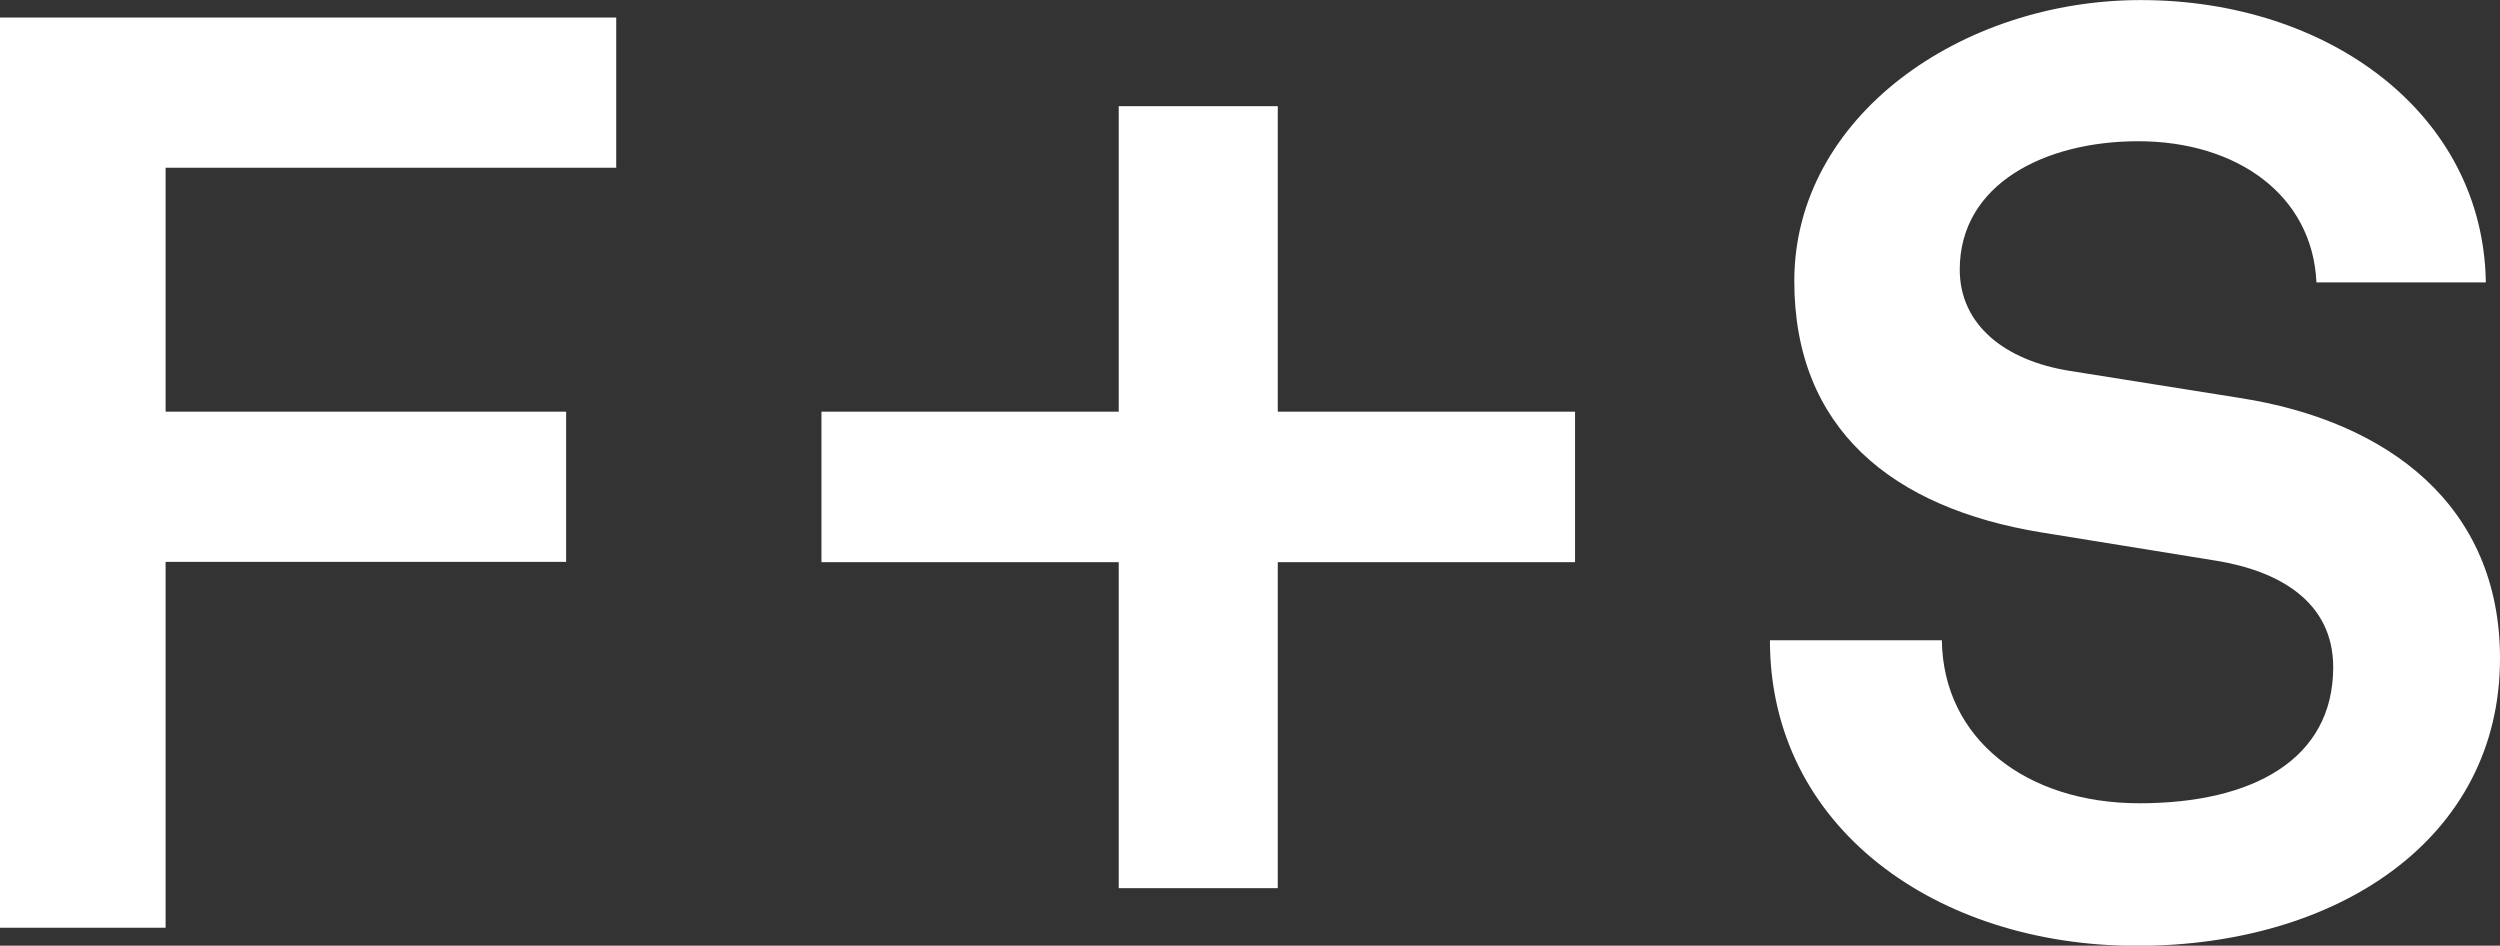
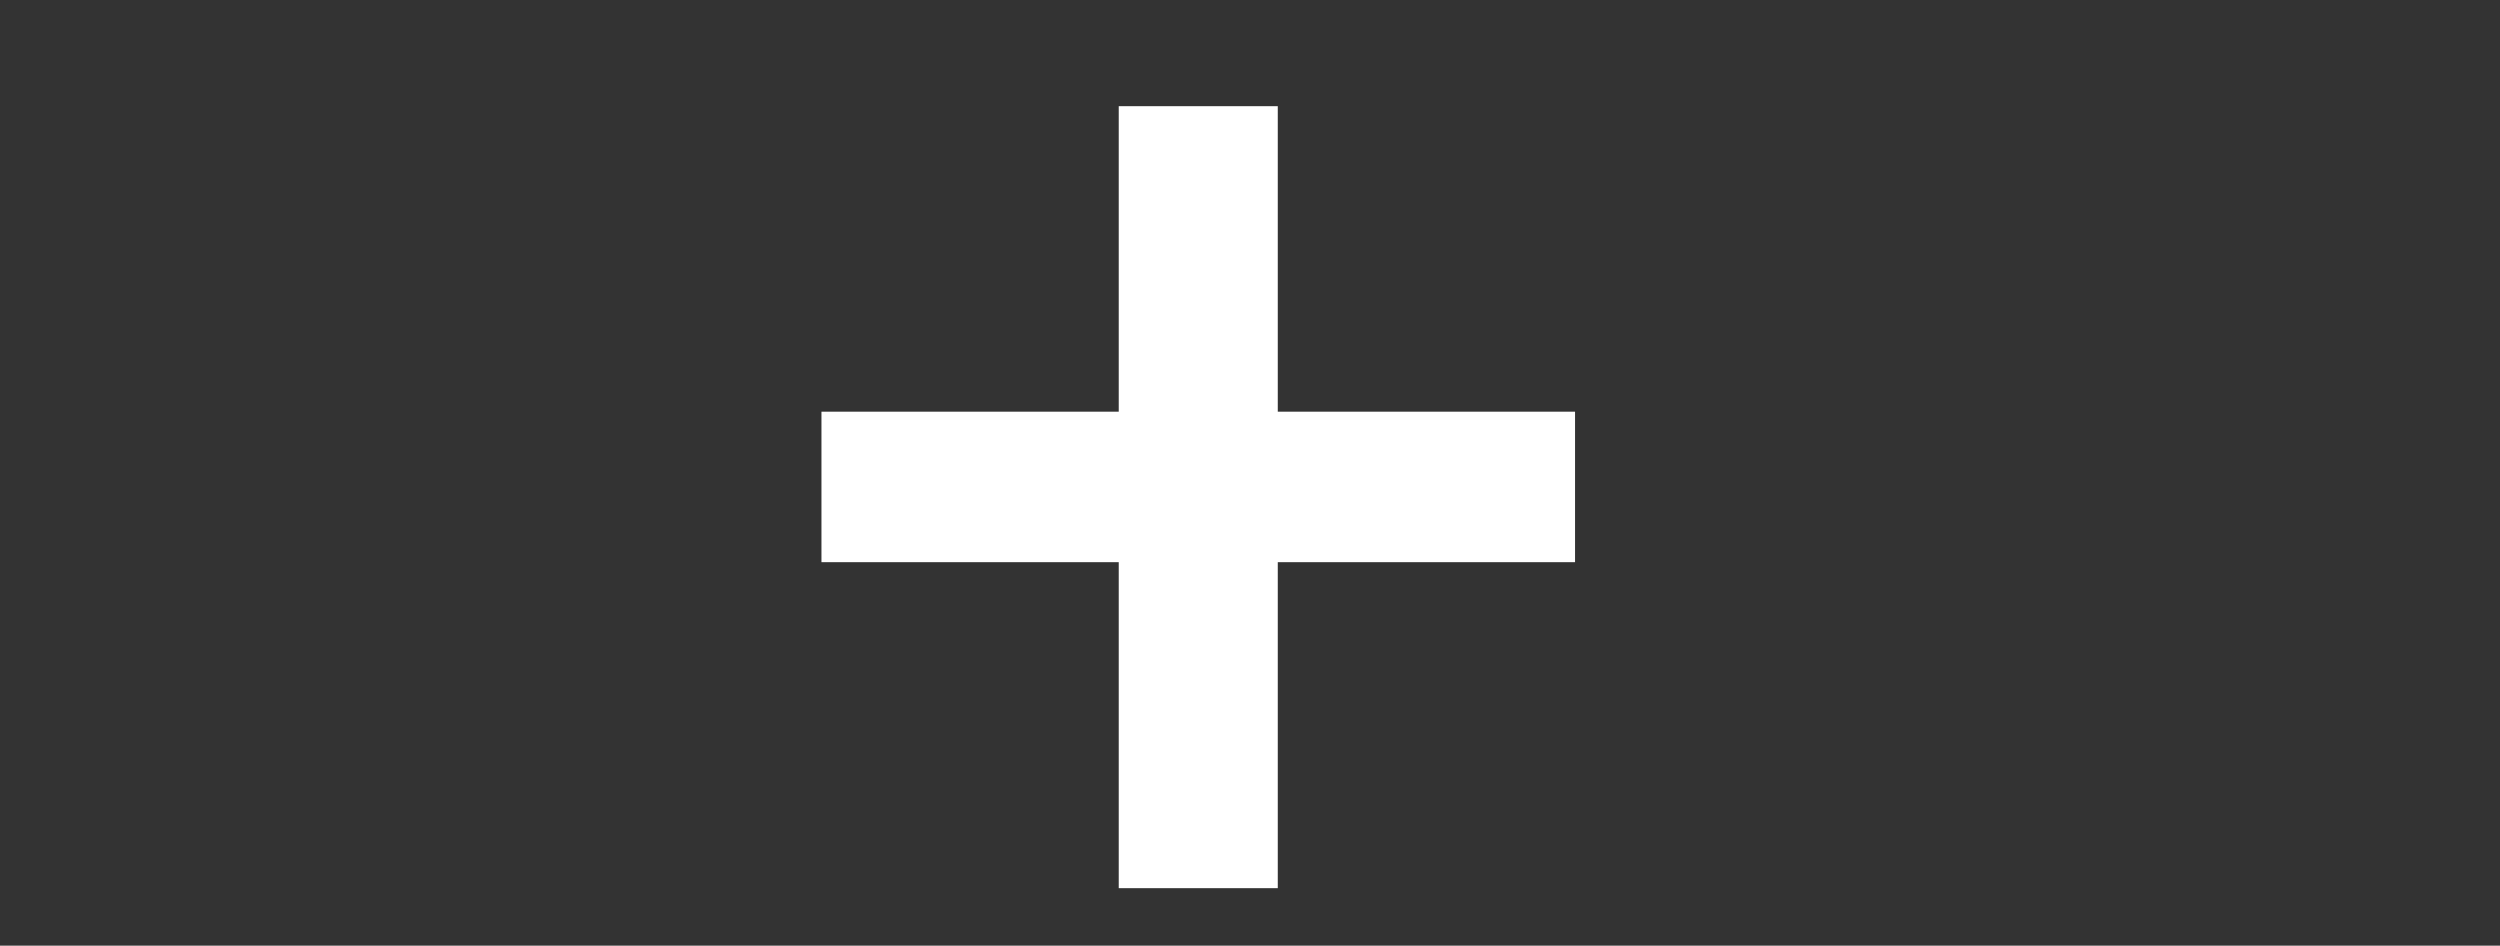
<svg xmlns="http://www.w3.org/2000/svg" id="Layer_2" viewBox="0 0 315.96 119.52">
  <rect x="0" y="0" width="315.96" height="119.52" fill="#333333" stroke="none" />
  <defs>
    <style>.cls-1{fill:#fff;stroke-width:0px;}</style>
  </defs>
  <g id="Layer_1-2">
-     <path class="cls-1" d="M77.88,2.22v18.98H20.93v30.83h50.62v18.98H20.93v46.24H0V2.22h77.88Z" />
    <polygon class="cls-1" points="199.06 52.03 161.49 52.03 161.49 13.42 141.39 13.42 141.39 52.03 103.82 52.03 103.82 71.05 141.39 71.05 141.39 112.25 161.49 112.25 161.49 71.05 199.06 71.05 199.06 52.03" />
-     <path class="cls-1" d="M223.69,80.92h21.73c.16,12.49,10.7,20.6,24.97,20.6s24.49-5.51,24.49-17.19c0-8.27-6.81-12.16-14.76-13.46l-22.05-3.57c-18.97-3.08-31.3-13.14-31.3-31.78,0-20.76,21.08-35.51,43.78-35.51,23.84,0,43.3,14.43,43.62,35.68h-21.41c-.49-11.03-10.05-17.84-22.54-17.84-11.68,0-22.54,5.35-22.54,16.22,0,6.97,5.68,11.51,13.95,12.81l21.41,3.41c18.81,2.92,32.92,13.62,32.92,32.92,0,22.87-20.6,36.33-45.89,36.33s-46.38-14.92-46.38-38.6h0Z" />
  </g>
</svg>